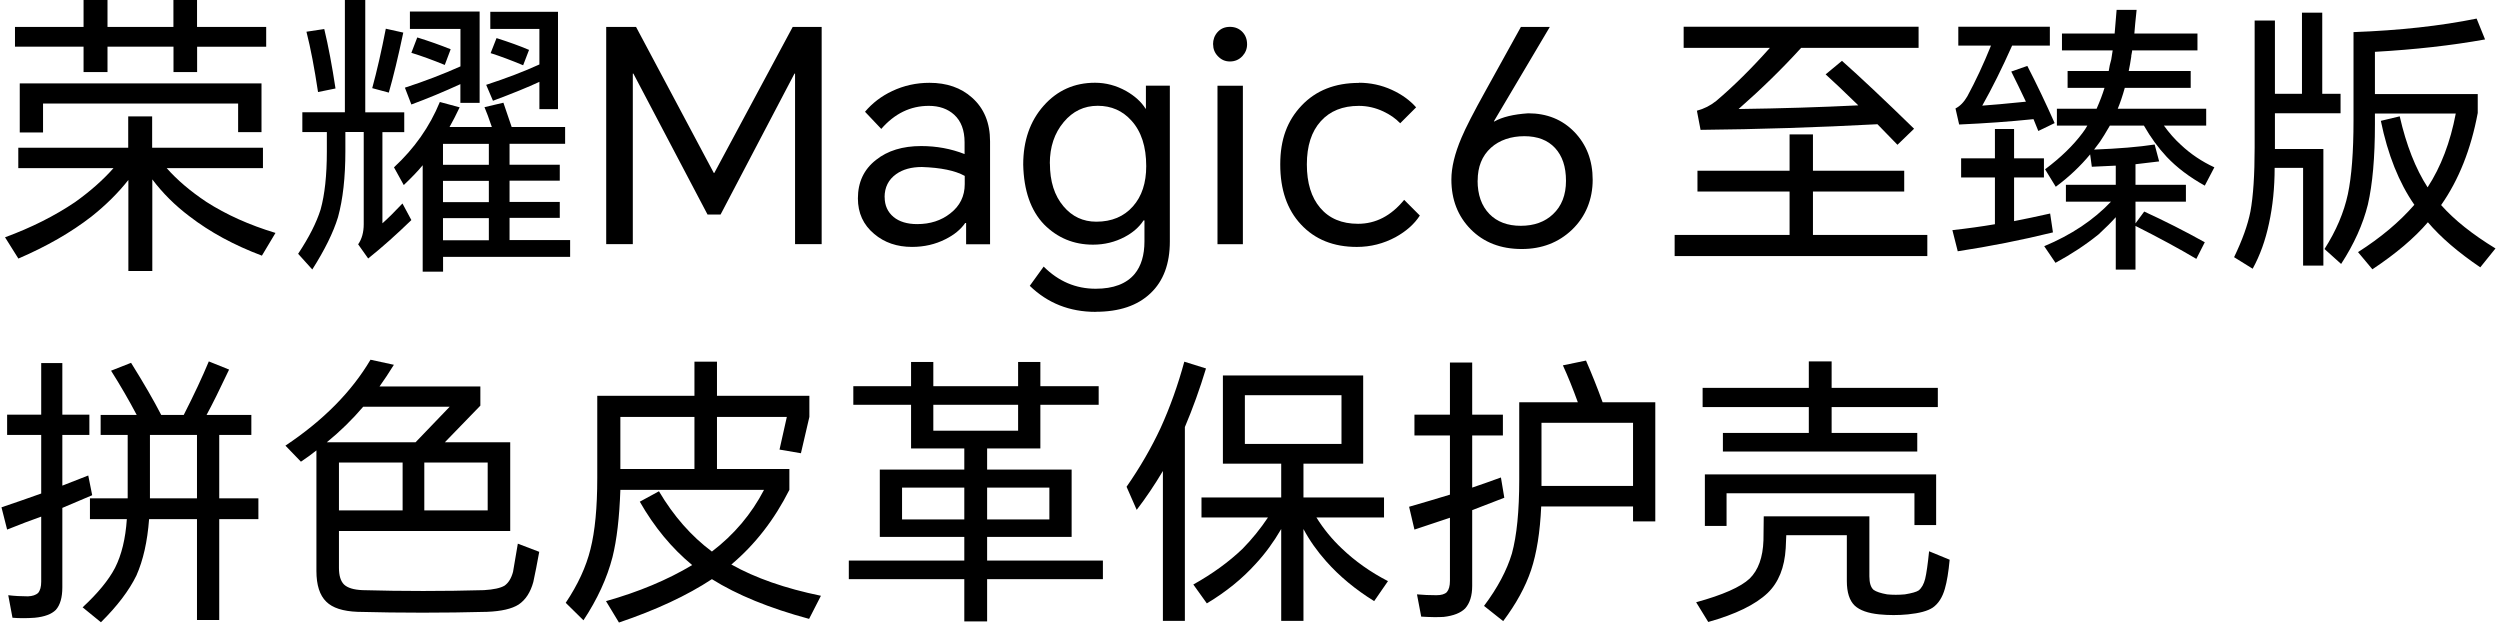
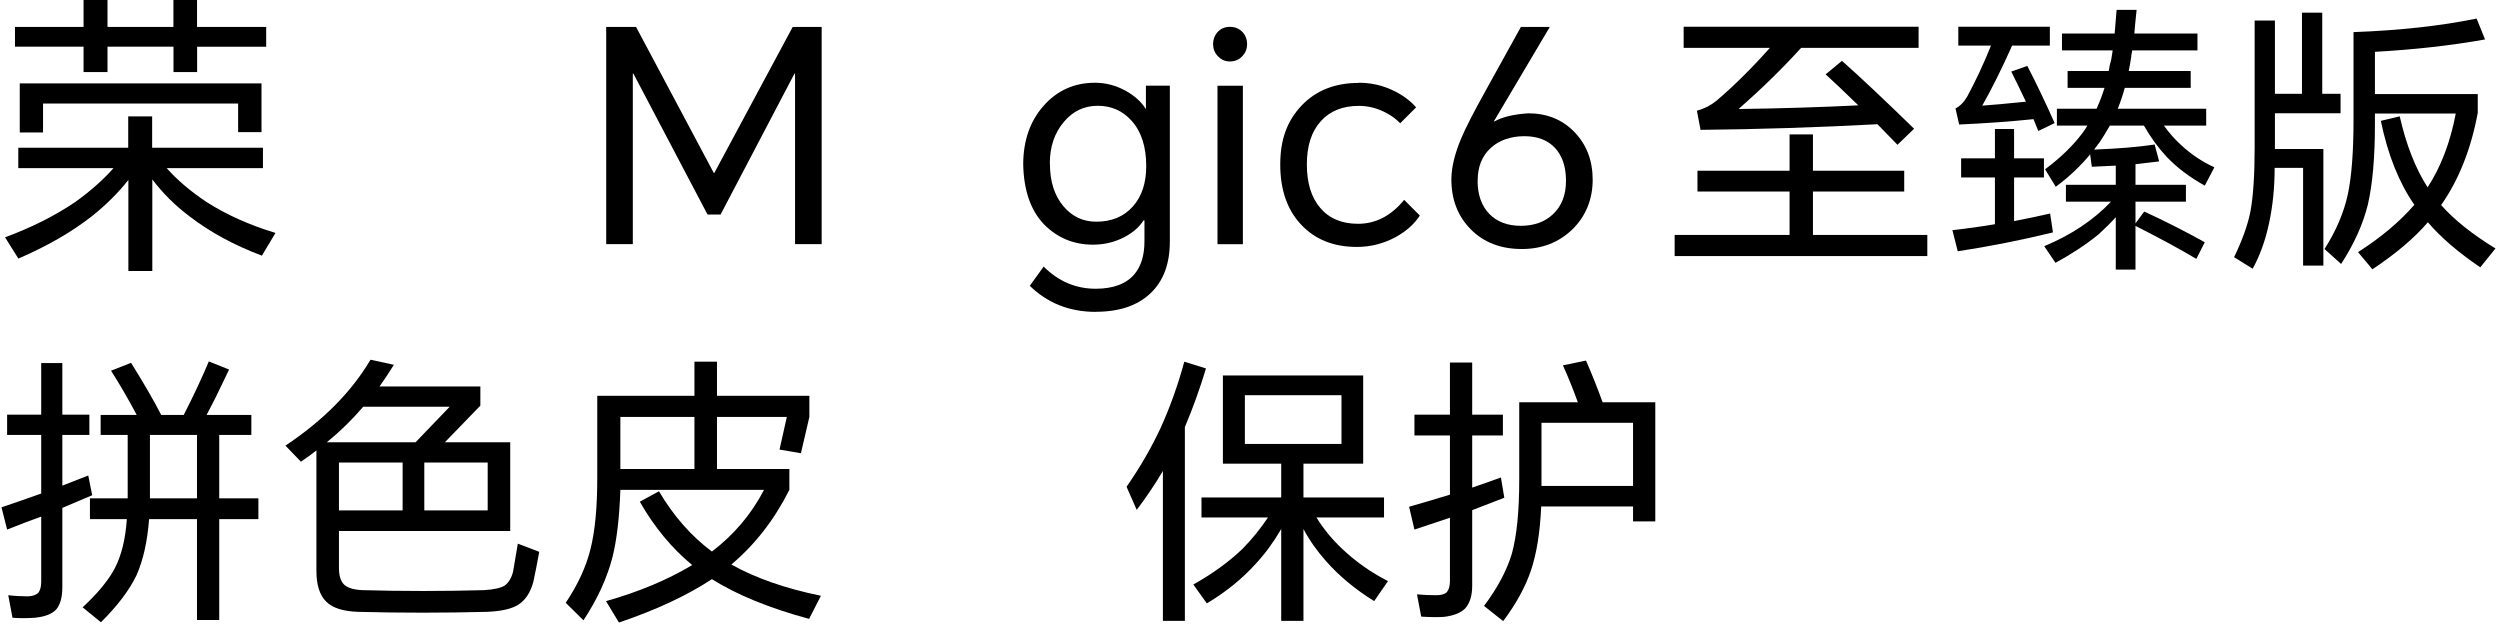
<svg xmlns="http://www.w3.org/2000/svg" width="497" height="124" viewBox="0 0 497 124" fill="none">
-   <path d="M338.928 94.304H384.904V104.384H380.592V98.056H343.24V104.552H338.928V94.304ZM350.632 102.648H371.632V114.576C371.632 115.883 371.912 116.779 372.472 117.264C372.995 117.637 373.891 117.936 375.16 118.16C376.28 118.272 377.456 118.272 378.688 118.16C380.069 117.936 380.984 117.675 381.432 117.376C382.029 116.891 382.459 116.125 382.72 115.08C382.981 113.997 383.243 112.168 383.504 109.592L387.592 111.272C387.368 113.699 387.051 115.621 386.64 117.04C386.155 118.757 385.352 120.008 384.232 120.792C383.224 121.464 381.581 121.912 379.304 122.136C377.4 122.323 375.496 122.323 373.592 122.136C371.352 121.912 369.728 121.333 368.72 120.4C367.675 119.392 367.152 117.768 367.152 115.528V106.4H355.112C355.112 106.773 355.075 107.632 355 108.976C354.776 112.821 353.581 115.789 351.416 117.88C348.989 120.195 345.051 122.117 339.6 123.648L337.192 119.728C342.493 118.272 346.04 116.704 347.832 115.024C349.549 113.344 350.464 110.805 350.576 107.408C350.613 105.84 350.632 104.253 350.632 102.648ZM364.128 86.072H381.152V89.768H342.512V86.072H359.592V80.92H338.48V77.112H359.592V71.848H364.128V77.112H385.24V80.92H364.128V86.072Z" fill="black" />
  <path d="M324.648 100.688H306.392C306.168 105.765 305.496 109.984 304.376 113.344C303.256 116.667 301.408 120.045 298.832 123.48L295.024 120.456C297.712 116.872 299.56 113.4 300.568 110.04C301.539 106.493 302.024 101.603 302.024 95.368V79.968H313.672C312.701 77.28 311.712 74.835 310.704 72.632L315.296 71.68C316.453 74.331 317.555 77.093 318.6 79.968H329.072V103.656H324.648V100.688ZM324.648 96.6V84.056H306.448V96.6H324.648ZM292.672 101.416V116.48C292.672 118.421 292.205 119.915 291.272 120.96C290.376 121.856 288.957 122.416 287.016 122.64C285.859 122.715 284.365 122.696 282.536 122.584L281.696 118.16C282.928 118.272 284.216 118.328 285.56 118.328C286.531 118.328 287.221 118.123 287.632 117.712C288.043 117.227 288.248 116.48 288.248 115.472V102.928C285.597 103.824 283.245 104.608 281.192 105.28L280.128 100.744C282.853 99.96 285.56 99.157 288.248 98.336V86.576H281.192V82.432H288.248V72.072H292.672V82.432H298.776V86.576H292.672V96.936C294.651 96.264 296.555 95.592 298.384 94.92L299.056 98.952C296.928 99.773 294.8 100.595 292.672 101.416Z" fill="black" />
  <path d="M266.688 88.256V78.568H247.48V88.256H266.688ZM261.704 102.872C263.123 105.149 264.803 107.203 266.744 109.032C269.395 111.571 272.456 113.736 275.928 115.528L273.184 119.504C269.451 117.189 266.277 114.557 263.664 111.608C261.835 109.555 260.323 107.408 259.128 105.168V123.424H254.704V105.168C253.211 107.744 251.531 110.04 249.664 112.056C246.976 115.043 243.728 117.675 239.92 119.952L237.232 116.2C241.04 114.072 244.307 111.701 247.032 109.088C248.899 107.184 250.579 105.112 252.072 102.872H238.856V98.896H254.704V92.176H243.112V74.648H271V92.176H259.128V98.896H275.144V102.872H261.704ZM235.552 84.896V123.424H231.184V93.632C229.541 96.395 227.805 98.971 225.976 101.36L223.96 96.768C226.611 92.96 228.869 89.059 230.736 85.064C232.603 80.957 234.171 76.571 235.44 71.904L239.752 73.248C238.52 77.317 237.12 81.2 235.552 84.896Z" fill="black" />
-   <path d="M196.24 93.352H213.04V106.736H196.24V111.44H219.256V115.136H196.24V123.536H191.704V115.136H168.744V111.44H191.704V106.736H174.904V93.352H191.704V89.152H181.12V80.472H169.64V76.776H181.12V71.96H185.544V76.776H202.4V71.96H206.824V76.776H218.416V80.472H206.824V89.152H196.24V93.352ZM208.616 103.264V96.936H196.24V103.264H208.616ZM202.4 80.472H185.544V85.624H202.4V80.472ZM191.704 103.264V96.936H179.328V103.264H191.704Z" fill="black" />
  <path d="M145.392 112.224C150.171 114.912 156.107 116.984 163.2 118.44L160.848 123.032C152.971 120.904 146.531 118.272 141.528 115.136C136.6 118.384 130.44 121.259 123.048 123.76L120.472 119.504C126.968 117.675 132.68 115.285 137.608 112.336C133.539 108.976 130.067 104.776 127.192 99.736L131 97.664C133.912 102.592 137.421 106.587 141.528 109.648C145.933 106.288 149.387 102.2 151.888 97.384H123.328C123.141 102.872 122.619 107.333 121.76 110.768C120.677 114.949 118.755 119.131 115.992 123.312L112.464 119.84C114.891 116.219 116.533 112.653 117.392 109.144C118.288 105.597 118.736 100.893 118.736 95.032V78.68H138.056V71.904H142.536V78.68H160.904V82.88L159.224 90.104L154.968 89.376L156.424 82.88H142.536V93.24H156.928V97.384C153.941 103.32 150.096 108.267 145.392 112.224ZM138.056 93.24V82.88H123.328V93.24H138.056Z" fill="black" />
  <path d="M101.432 105.56H67.384V112.896C67.384 114.427 67.72 115.528 68.392 116.2C69.101 116.872 70.315 117.245 72.032 117.32C80.096 117.544 88.16 117.544 96.224 117.32C98.128 117.208 99.491 116.909 100.312 116.424C101.096 115.864 101.656 114.949 101.992 113.68C102.141 112.896 102.459 111.029 102.944 108.08L107.2 109.704C106.789 111.981 106.397 113.979 106.024 115.696C105.464 117.749 104.493 119.243 103.112 120.176C101.768 121.035 99.677 121.52 96.84 121.632C88.291 121.856 79.704 121.856 71.08 121.632C68.168 121.52 66.096 120.848 64.864 119.616C63.557 118.347 62.904 116.312 62.904 113.512V89.544C61.971 90.291 60.944 91.037 59.824 91.784L56.744 88.592C64.248 83.589 69.885 77.896 73.656 71.512L78.304 72.52C77.333 74.088 76.381 75.525 75.448 76.832H95.496V80.64L88.44 87.92H101.432V105.56ZM96.952 101.472V91.952H84.352V101.472H96.952ZM82.616 87.92L89.392 80.864H72.2C70.035 83.403 67.627 85.755 64.976 87.92H82.616ZM80.04 91.952H67.384V101.472H80.04V91.952Z" fill="black" />
  <path d="M39.16 99.064V86.464H29.808V99.064H39.16ZM12.392 100.968V116.76C12.392 118.776 11.963 120.269 11.104 121.24C10.245 122.099 8.845 122.621 6.904 122.808C5.299 122.92 3.824 122.92 2.48 122.808L1.64 118.328C2.872 118.477 4.179 118.552 5.56 118.552C6.456 118.515 7.128 118.291 7.576 117.88C7.987 117.395 8.192 116.648 8.192 115.64V102.704C6.176 103.413 3.917 104.272 1.416 105.28L0.296 100.856C2.947 99.96 5.579 99.045 8.192 98.112V86.464H1.416V82.432H8.192V72.184H12.392V82.432H17.768V86.464H12.392V96.544C15.08 95.499 16.797 94.827 17.544 94.528L18.328 98.448C17.992 98.597 16.013 99.437 12.392 100.968ZM32.048 82.488H36.528C38.581 78.456 40.243 74.909 41.512 71.848L45.544 73.472C43.64 77.504 42.147 80.509 41.064 82.488H49.968V86.464H43.584V99.064H51.368V103.208H43.584V123.256H39.16V103.208H29.64C29.304 107.651 28.464 111.384 27.12 114.408C25.664 117.395 23.312 120.493 20.064 123.704L16.424 120.736C19.448 117.936 21.595 115.323 22.864 112.896C24.171 110.32 24.955 107.091 25.216 103.208H17.88V99.064H25.384V86.464H20.008V82.488H27.176C25.645 79.576 23.947 76.645 22.08 73.696L26.056 72.128C28.595 76.197 30.592 79.651 32.048 82.488Z" fill="black" />
  <path d="M461.663 18.648H465.303V22.512H452.255V29.624H461.887V52.808H457.855V33.376H452.199C452.199 37.296 451.825 40.973 451.079 44.408C450.369 47.768 449.287 50.773 447.831 53.424L444.135 51.128C445.777 47.731 446.86 44.707 447.383 42.056C447.943 39.032 448.223 34.795 448.223 29.344V4.088H452.255V18.648H457.631V2.52H461.663V18.648ZM472.135 22.568V24.752C472.135 31.285 471.668 36.587 470.735 40.656C469.764 44.576 467.991 48.515 465.415 52.472L462.111 49.504C464.425 45.883 465.975 42.243 466.759 38.584C467.505 35.037 467.879 30.165 467.879 23.968V6.384C477.025 6.048 485.183 5.152 492.351 3.696L494.031 7.84C487.385 9.035 480.087 9.856 472.135 10.304V18.704H492.575V22.456C491.231 29.661 488.804 35.765 485.295 40.768C487.908 43.717 491.511 46.592 496.103 49.392L493.079 53.144C488.673 50.157 485.201 47.171 482.663 44.184C479.975 47.32 476.297 50.437 471.631 53.536L468.775 50.12C473.292 47.245 477.025 44.109 479.975 40.712C476.913 36.307 474.692 30.744 473.311 24.024L477.063 23.128C478.369 28.84 480.217 33.544 482.607 37.24C485.257 33.171 487.124 28.28 488.207 22.568H472.135Z" fill="black" />
  <path d="M400.399 43.96C402.527 43.549 404.916 43.045 407.567 42.448L408.127 46.2C401.892 47.731 395.583 48.981 389.199 49.952L388.135 45.752C391.159 45.416 393.977 45.024 396.591 44.576V35.28H389.871V31.472H396.591V25.648H400.399V31.472H406.335V35.28H400.399V43.96ZM404.263 23.688C399.559 24.173 394.631 24.528 389.479 24.752L388.751 21.56C389.647 21.112 390.431 20.309 391.103 19.152C392.745 16.128 394.313 12.768 395.807 9.072H389.311V5.32H407.511V9.072H400.007C397.991 13.589 396.012 17.565 394.071 21C395.788 20.888 398.681 20.627 402.751 20.216C401.743 18.088 400.772 16.091 399.839 14.224L403.031 13.104C404.897 16.725 406.708 20.515 408.463 24.472L405.215 26.04C404.916 25.256 404.599 24.472 404.263 23.688ZM430.191 24.976C431.236 26.432 432.356 27.701 433.551 28.784C435.492 30.613 437.713 32.107 440.215 33.264L438.311 36.904C435.287 35.224 432.767 33.32 430.751 31.192C429.071 29.4 427.559 27.328 426.215 24.976H419.439C418.617 26.395 417.964 27.459 417.479 28.168C417.105 28.691 416.713 29.213 416.303 29.736C421.193 29.549 425.207 29.213 428.343 28.728L429.239 32.088C427.671 32.275 426.103 32.461 424.535 32.648V36.736H434.559V40.096H424.535V44.408L426.271 42.056C430.34 43.923 434.353 45.957 438.311 48.16L436.631 51.464C433.233 49.448 429.201 47.264 424.535 44.912V53.592H420.615V43.176C419.793 44.109 418.655 45.248 417.199 46.592C414.66 48.645 411.804 50.531 408.631 52.248L406.391 48.944C411.767 46.704 416.191 43.755 419.663 40.096H410.703V36.736H420.615V32.928C418.188 33.04 416.601 33.115 415.855 33.152L415.519 30.688C413.577 33.04 411.3 35.187 408.687 37.128L406.559 33.656C409.657 31.341 412.14 28.933 414.007 26.432C414.38 25.947 414.697 25.461 414.959 24.976H408.911V21.616H416.807C417.479 20.085 418.001 18.704 418.375 17.472H411.039V14.112H419.215C419.327 13.328 419.495 12.563 419.719 11.816C419.756 11.629 419.849 11.032 419.999 10.024H409.919V6.664H420.391C420.54 5.096 420.671 3.528 420.783 1.96H424.759C424.535 4.051 424.385 5.619 424.311 6.664H436.855V10.024H423.863V10.192C423.788 10.565 423.732 10.864 423.695 11.088V11.256C423.545 12.264 423.377 13.216 423.191 14.112H435.511V17.472H422.407C421.959 19.077 421.492 20.459 421.007 21.616H438.591V24.976H430.191Z" fill="black" />
  <path d="M360.415 46.704H383.151V50.904H332.919V46.704H355.767V38.08H337.455V33.936H355.767V26.712H360.415V33.936H378.559V38.08H360.415V46.704ZM373.239 24.696C361.292 25.331 349.569 25.704 338.071 25.816L337.343 22.008C338.761 21.635 340.049 20.981 341.207 20.048C344.641 17.136 348.188 13.627 351.847 9.52H334.711V5.32H381.415V9.52H358.063C354.329 13.627 350.185 17.677 345.631 21.672C353.956 21.56 361.889 21.317 369.431 20.944C366.556 18.144 364.391 16.091 362.935 14.784L366.183 12.096C369.804 15.307 374.583 19.805 380.519 25.592L377.215 28.784C375.423 26.917 374.097 25.555 373.239 24.696Z" fill="black" />
  <path d="M3.926 16.577H51.986V26.272H47.339V20.58H8.557V26.336H3.926V16.577ZM39.187 9.277V14.326H34.492V9.277H21.372V14.326H16.612V9.277H2.978V5.354H16.612V0H21.372V5.354H34.476V0H39.171V5.354H52.918V9.293H39.171L39.187 9.277ZM33.141 33.427C35.215 35.774 37.836 38.009 41.02 40.132C44.975 42.672 49.558 44.73 54.767 46.306L52.066 50.824C46.551 48.749 41.743 46.145 37.675 43.01C34.813 40.855 32.353 38.411 30.279 35.662V53.879H25.52V35.774C23.526 38.315 21.066 40.759 18.172 43.058C14.136 46.193 9.297 48.975 3.653 51.403L1 47.174C6.21 45.261 10.856 42.929 14.924 40.18C17.947 38.025 20.487 35.774 22.562 33.427H3.637V29.375H25.488V23.137H30.247V29.375H52.275V33.427H33.125H33.141Z" fill="black" />
-   <path d="M98.711 7.573C101.187 8.361 103.341 9.132 105.174 9.92L104 12.975C101.572 11.962 99.418 11.158 97.537 10.563L98.711 7.573ZM107.232 16.271C104.965 17.332 101.878 18.587 98.002 20.034L96.652 16.866C100.72 15.532 104.258 14.181 107.232 12.814V5.756H97.472V2.347H110.93V21.69H107.232V16.287V16.271ZM97.183 43.363H88.066V47.769H97.183V43.363ZM97.183 35.951H88.066V40.18H97.183V35.951ZM97.183 28.603H88.066V32.768H97.183V28.603ZM82.953 7.444C85.349 8.184 87.552 8.972 89.594 9.792L88.42 12.911C86.024 11.93 83.822 11.126 81.779 10.499L82.953 7.444ZM91.539 16.721C88.211 18.249 84.963 19.599 81.779 20.773L80.494 17.429C84.449 16.143 88.13 14.728 91.539 13.2V5.756H81.49V2.299H95.35V20.452H91.523V16.754L91.539 16.721ZM89.369 25.243H97.778C97.199 23.523 96.7 22.204 96.315 21.304L100.077 20.419C100.623 22.027 101.17 23.635 101.717 25.243H112.345V28.587H101.299V32.752H111.284V35.919H101.299V40.148H111.284V43.315H101.299V47.721H113.342V51.065H88.082V54.007H84.03V32.848C83.098 33.99 81.844 35.292 80.268 36.787L78.323 33.266C82.391 29.504 85.429 25.179 87.44 20.275L91.378 21.336C90.639 22.895 89.964 24.198 89.385 25.211M76.699 5.708L80.172 6.48C79.158 11.303 78.194 15.274 77.294 18.41L73.998 17.525C74.93 14.117 75.83 10.178 76.699 5.708ZM60.941 6.303L64.463 5.772C65.283 9.181 66.022 13.12 66.698 17.59L63.225 18.297C62.517 13.602 61.761 9.599 60.925 6.319M76.024 26.24V44.392C77.084 43.46 78.419 42.141 80.01 40.453L81.779 43.749C78.885 46.563 76.024 49.119 73.194 51.386L71.2 48.573C71.939 47.511 72.309 46.177 72.309 44.569V26.24H68.659V30.067C68.659 35.244 68.177 39.601 67.196 43.17C66.263 46.225 64.543 49.698 62.083 53.573L59.269 50.454C61.424 47.206 62.919 44.264 63.739 41.643C64.559 38.701 64.977 34.858 64.977 30.131V26.256H60.105V22.317H68.563V0H72.614V22.333H80.365V26.272H76.024V26.24Z" fill="black" />
  <path d="M126.446 5.353L141.897 34.374H142.01L157.59 5.353H163.347V48.539H158.057V14.63H157.944L143.248 42.655H140.66L125.916 14.63H125.803V48.539H120.513V5.353H126.446Z" fill="black" />
-   <path d="M175.872 39.198C175.872 40.838 176.467 42.156 177.641 43.137C178.783 44.069 180.342 44.552 182.336 44.552C184.924 44.552 187.111 43.844 188.912 42.429C190.826 40.95 191.79 39.005 191.79 36.609V34.969C189.877 33.908 187.031 33.329 183.268 33.2C181.194 33.2 179.49 33.667 178.155 34.615C176.627 35.709 175.856 37.236 175.856 39.198M184.78 16.463C188.22 16.463 191.051 17.444 193.237 19.405C195.633 21.527 196.823 24.422 196.823 28.104V48.555H192.063V44.327H191.886C190.986 45.629 189.667 46.706 187.947 47.558C185.954 48.571 183.735 49.086 181.307 49.086C178.332 49.086 175.824 48.234 173.781 46.497C171.627 44.696 170.55 42.349 170.55 39.439C170.55 36.223 171.74 33.683 174.136 31.802C176.451 29.953 179.442 29.036 183.123 29.036C186.179 29.036 189.057 29.567 191.758 30.628V28.28C191.758 25.885 191.066 24.068 189.7 22.814C188.413 21.64 186.725 21.045 184.651 21.045C181.001 21.045 177.849 22.573 175.197 25.628L171.965 22.219C173.412 20.498 175.213 19.116 177.367 18.103C179.683 17.009 182.143 16.463 184.78 16.463Z" fill="black" />
  <path d="M208.721 32.496C208.721 36.066 209.621 38.895 211.422 41.018C213.143 43.059 215.313 44.072 217.95 44.072C221.004 44.072 223.433 43.059 225.234 41.018C227.002 39.024 227.87 36.355 227.87 33.027C227.87 29.152 226.89 26.129 224.928 23.975C223.16 22.013 220.941 21.032 218.223 21.032C215.506 21.032 213.271 22.11 211.47 24.264C209.621 26.467 208.705 29.2 208.705 32.496M217.821 62C212.644 62 208.286 60.279 204.718 56.823L207.482 52.996C210.425 55.938 213.866 57.401 217.821 57.401C221.343 57.401 223.932 56.421 225.571 54.459C226.858 52.9 227.517 50.729 227.517 47.996V43.815H227.34C226.471 45.15 225.217 46.243 223.577 47.111C221.664 48.124 219.558 48.639 217.291 48.639C213.448 48.639 210.2 47.288 207.531 44.587C204.91 41.838 203.527 37.882 203.414 32.721C203.414 27.978 204.765 24.087 207.467 21.032C210.168 17.977 213.576 16.45 217.693 16.45C219.847 16.45 221.905 16.997 223.867 18.09C225.587 19.071 226.89 20.244 227.742 21.611H227.807V17.029H232.565V48.012C232.565 52.433 231.295 55.858 228.739 58.286C226.15 60.762 222.516 61.984 217.805 61.984" fill="black" />
  <path d="M242.036 17.044H247.084V48.541H242.036V17.044ZM241.152 8.812C241.152 7.879 241.441 7.075 242.036 6.4C242.663 5.692 243.483 5.339 244.512 5.339C245.541 5.339 246.377 5.692 247.036 6.4C247.615 7.027 247.921 7.831 247.921 8.812C247.921 9.712 247.599 10.5 246.988 11.159C246.329 11.866 245.493 12.22 244.512 12.22C243.531 12.22 242.776 11.866 242.1 11.159C241.473 10.5 241.167 9.712 241.167 8.812" fill="black" />
  <path d="M270.126 16.45C272.441 16.45 274.628 16.916 276.702 17.865C278.663 18.765 280.272 19.923 281.525 21.338L278.358 24.505C277.457 23.557 276.348 22.785 275.013 22.158C273.438 21.418 271.814 21.048 270.141 21.048C266.925 21.048 264.401 22.061 262.568 24.103C260.719 26.145 259.803 29.007 259.803 32.689C259.803 36.371 260.687 39.249 262.456 41.323C264.257 43.446 266.765 44.49 269.981 44.49C273.502 44.49 276.557 42.899 279.146 39.731L282.264 42.851C281.172 44.539 279.563 45.97 277.441 47.144C275.045 48.43 272.489 49.089 269.739 49.089C265.109 49.089 261.411 47.61 258.629 44.619C255.879 41.677 254.513 37.706 254.513 32.689C254.513 27.673 255.928 23.975 258.742 21C261.603 17.977 265.398 16.482 270.141 16.482" fill="black" />
  <path d="M293.745 35.902C293.745 38.715 294.532 40.934 296.093 42.542C297.62 44.102 299.694 44.89 302.331 44.89C304.968 44.89 307.122 44.118 308.731 42.59C310.45 40.983 311.319 38.764 311.319 35.95C311.319 33.136 310.595 30.998 309.148 29.422C307.701 27.863 305.66 27.075 303.039 27.075C300.418 27.075 298.086 27.847 296.398 29.374C294.629 30.982 293.761 33.153 293.761 35.902M302.347 5.353H308.103L296.993 24.1L297.057 24.165C298.617 23.264 300.884 22.718 303.811 22.525C307.524 22.525 310.58 23.763 312.975 26.223C315.403 28.731 316.625 31.898 316.625 35.741C316.625 39.584 315.258 43.041 312.509 45.678C309.84 48.218 306.512 49.504 302.524 49.504C298.327 49.504 294.951 48.186 292.362 45.565C289.822 42.976 288.535 39.696 288.535 35.693C288.535 33.297 289.195 30.548 290.529 27.413C291.349 25.451 292.957 22.316 295.353 18.007L302.347 5.369V5.353Z" fill="black" />
</svg>